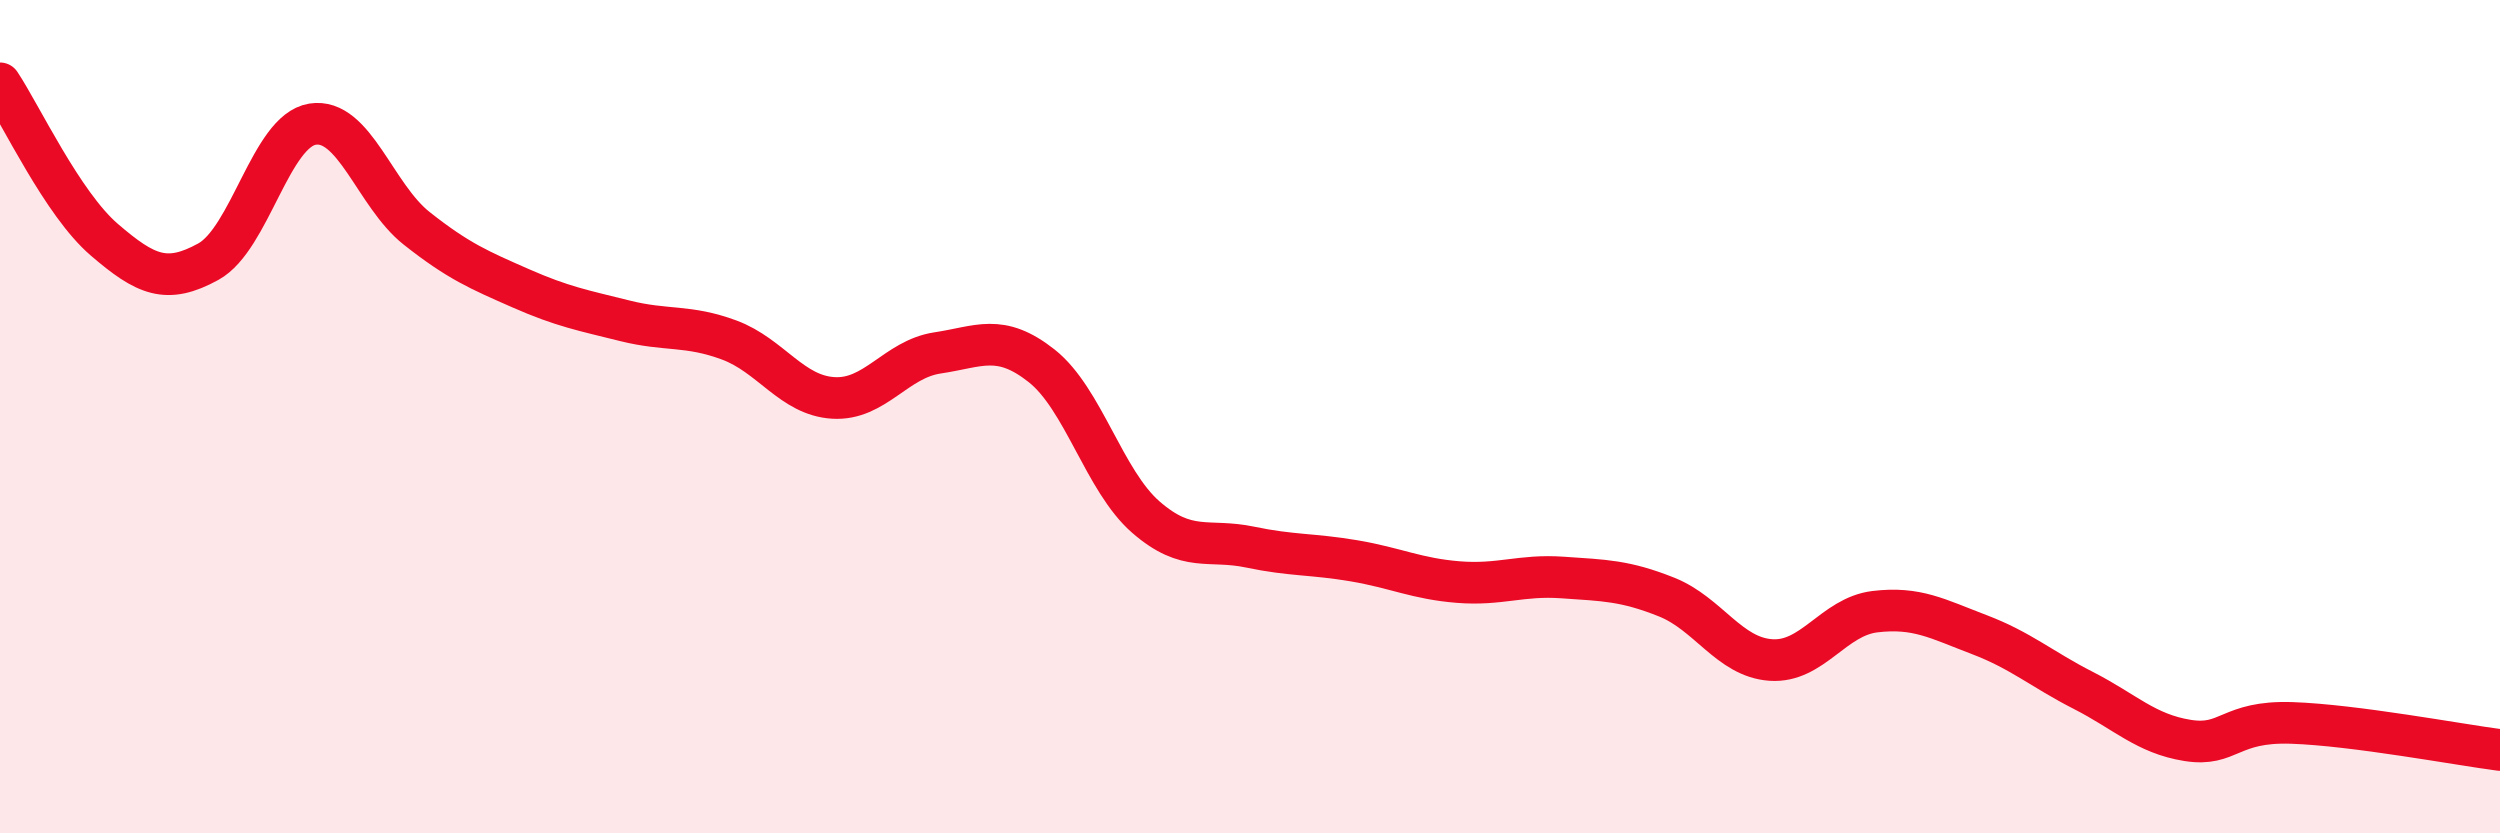
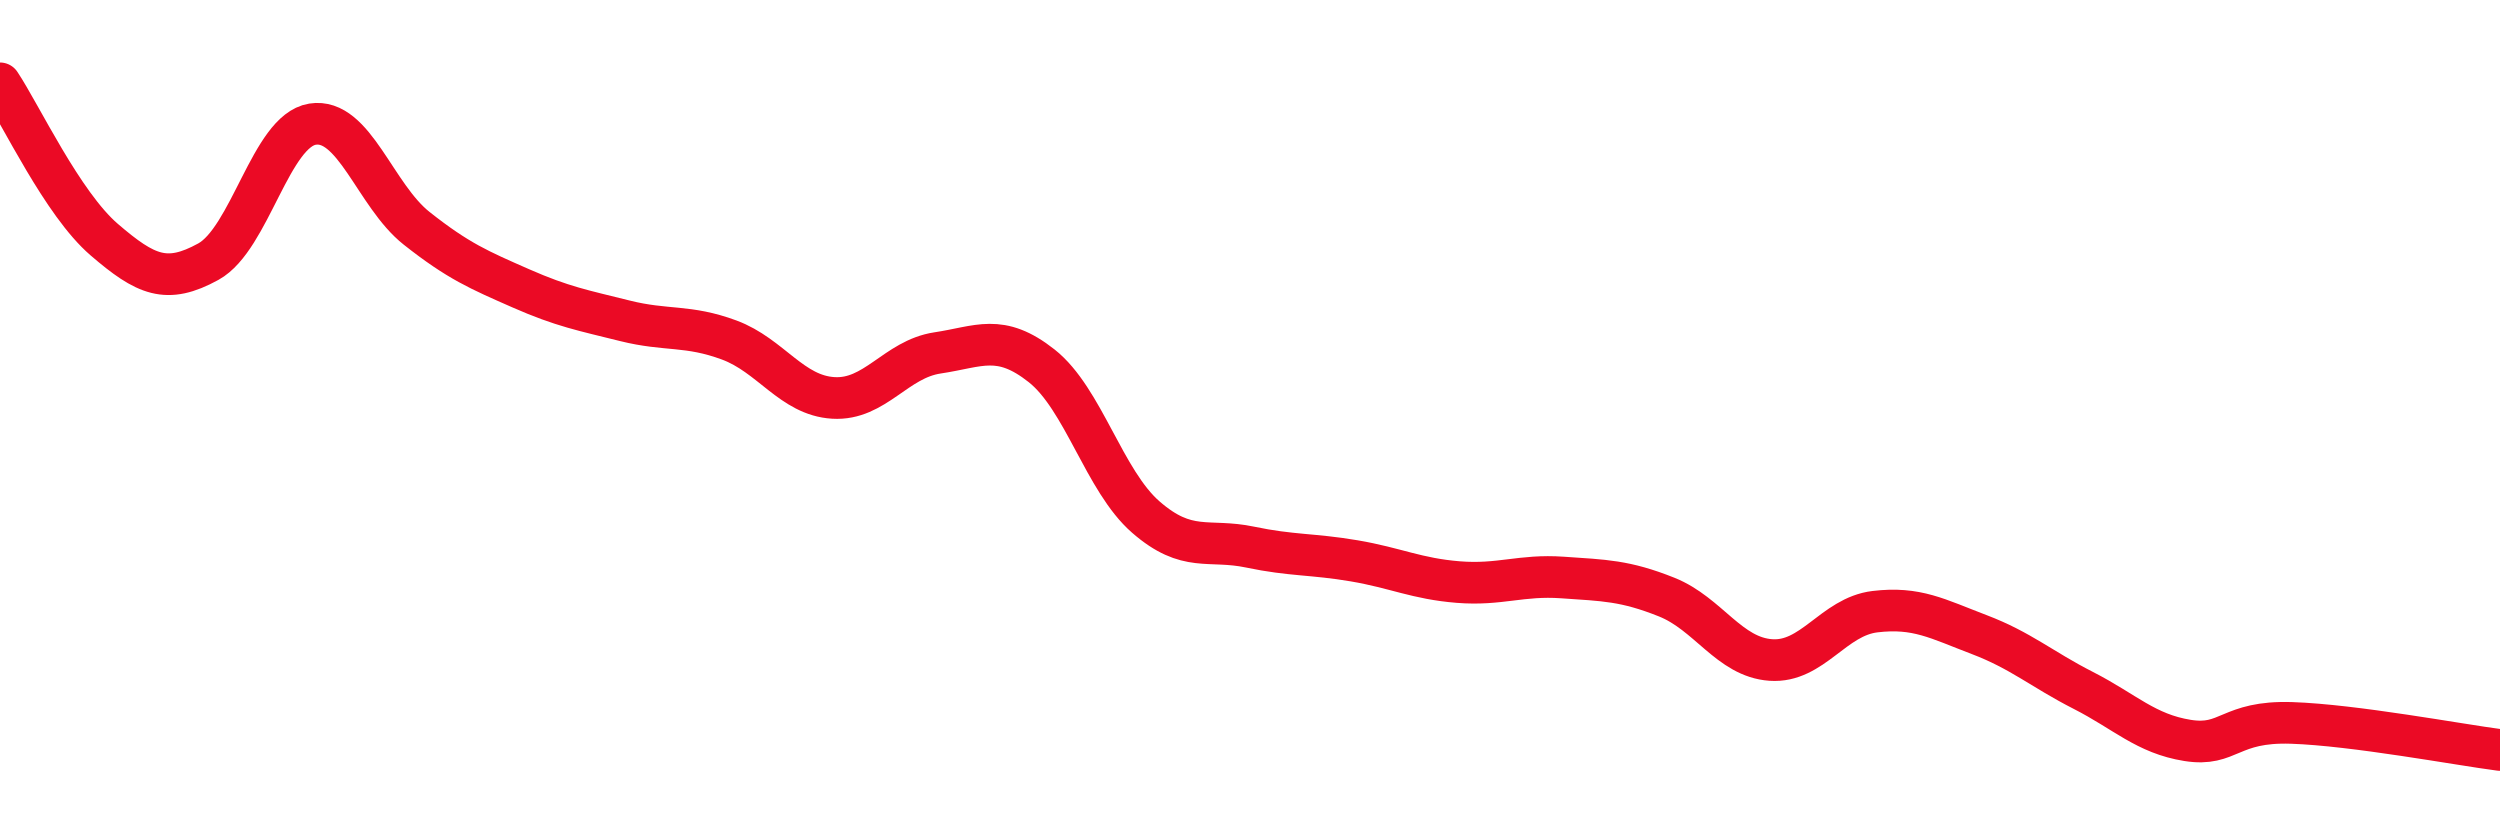
<svg xmlns="http://www.w3.org/2000/svg" width="60" height="20" viewBox="0 0 60 20">
-   <path d="M 0,2 C 0.5,2.75 1.5,4.89 2.5,5.75 C 3.5,6.61 4,6.83 5,6.28 C 6,5.73 6.5,3.14 7.5,2.98 C 8.5,2.82 9,4.69 10,5.48 C 11,6.27 11.5,6.48 12.5,6.92 C 13.5,7.36 14,7.45 15,7.7 C 16,7.95 16.5,7.79 17.5,8.16 C 18.5,8.53 19,9.49 20,9.55 C 21,9.61 21.5,8.62 22.5,8.47 C 23.5,8.32 24,7.99 25,8.78 C 26,9.57 26.5,11.54 27.5,12.41 C 28.5,13.28 29,12.92 30,13.13 C 31,13.34 31.5,13.29 32.5,13.46 C 33.5,13.63 34,13.89 35,13.97 C 36,14.05 36.5,13.79 37.5,13.86 C 38.5,13.93 39,13.93 40,14.33 C 41,14.73 41.5,15.77 42.5,15.84 C 43.5,15.91 44,14.8 45,14.68 C 46,14.56 46.5,14.85 47.5,15.23 C 48.5,15.61 49,16.06 50,16.57 C 51,17.08 51.5,17.61 52.5,17.77 C 53.5,17.93 53.5,17.3 55,17.35 C 56.5,17.4 59,17.87 60,18L60 20L0 20Z" fill="#EB0A25" opacity="0.1" stroke-linecap="round" stroke-linejoin="round" />
  <path d="M 0,2 C 0.5,2.75 1.5,4.89 2.5,5.75 C 3.5,6.61 4,6.83 5,6.28 C 6,5.73 6.5,3.14 7.5,2.98 C 8.5,2.82 9,4.69 10,5.48 C 11,6.27 11.5,6.48 12.5,6.92 C 13.5,7.36 14,7.45 15,7.7 C 16,7.95 16.5,7.79 17.5,8.16 C 18.5,8.53 19,9.49 20,9.55 C 21,9.61 21.5,8.62 22.5,8.47 C 23.5,8.32 24,7.99 25,8.78 C 26,9.57 26.5,11.54 27.5,12.41 C 28.5,13.28 29,12.92 30,13.13 C 31,13.34 31.5,13.29 32.5,13.46 C 33.5,13.63 34,13.89 35,13.97 C 36,14.05 36.5,13.79 37.5,13.86 C 38.5,13.93 39,13.93 40,14.33 C 41,14.73 41.5,15.77 42.5,15.84 C 43.5,15.91 44,14.8 45,14.68 C 46,14.56 46.5,14.85 47.5,15.23 C 48.5,15.61 49,16.06 50,16.57 C 51,17.08 51.5,17.61 52.5,17.77 C 53.5,17.93 53.5,17.3 55,17.35 C 56.5,17.4 59,17.87 60,18" stroke="#EB0A25" stroke-width="1" fill="none" stroke-linecap="round" stroke-linejoin="round" />
</svg>